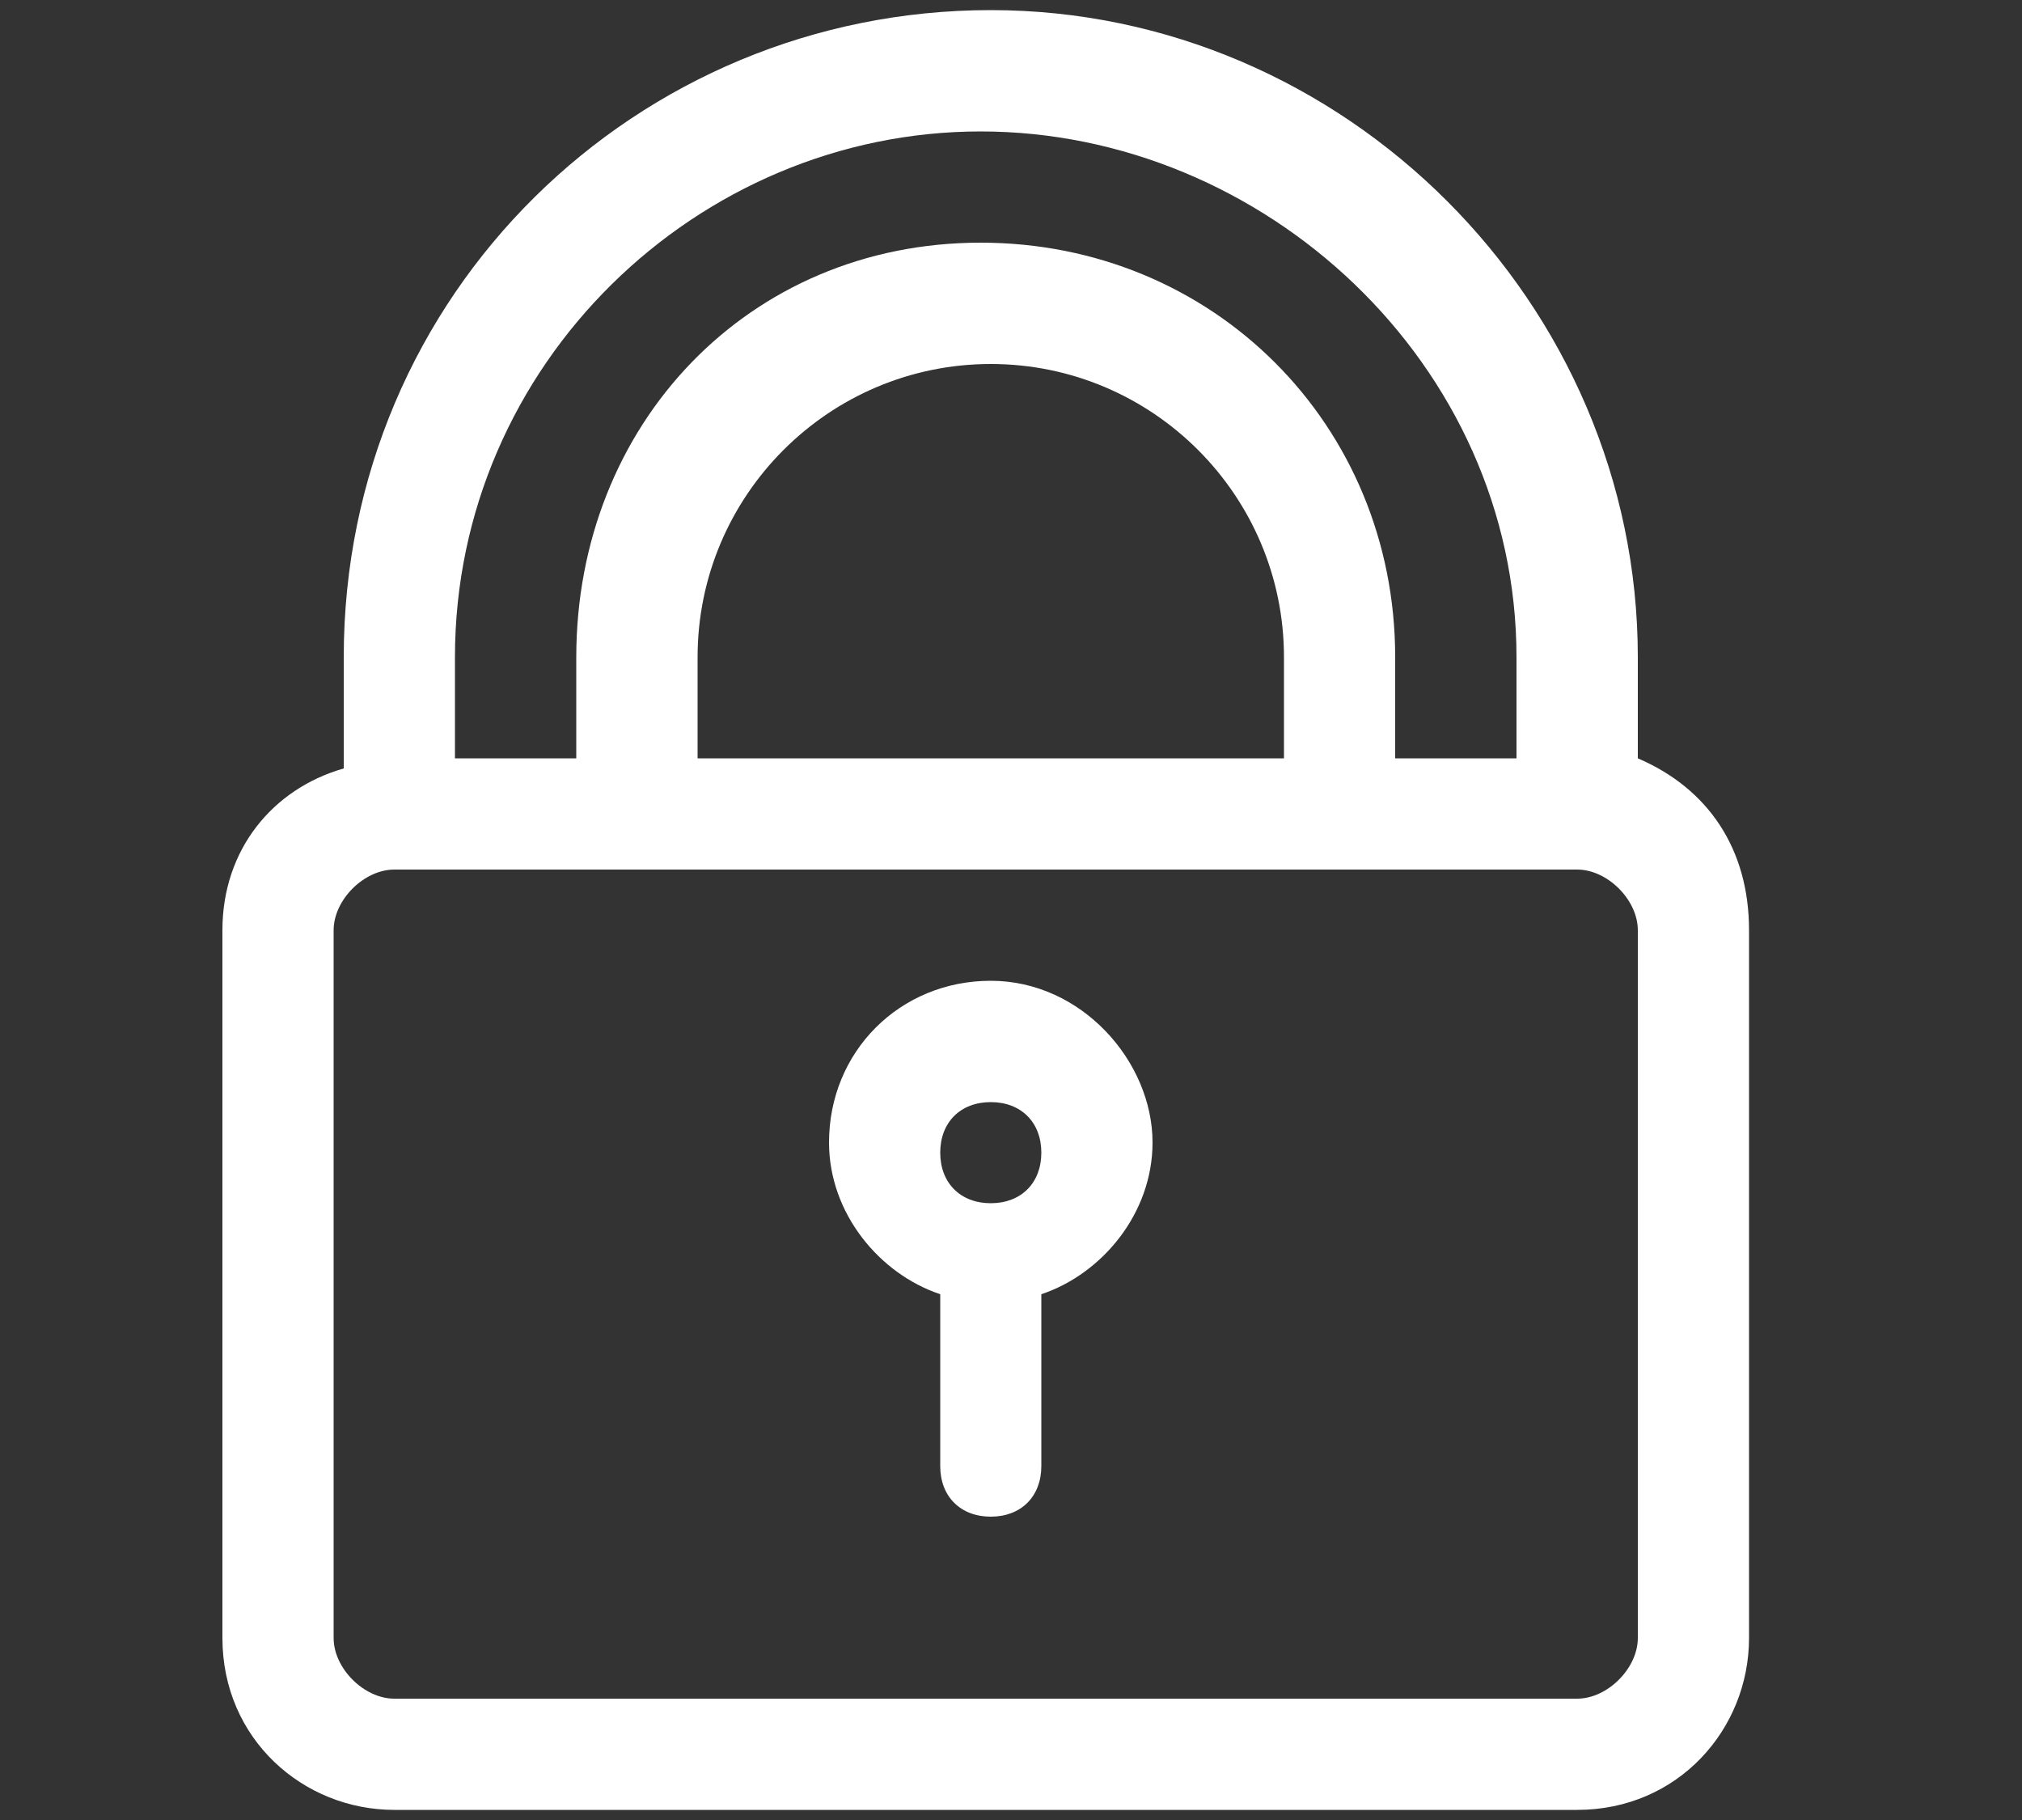
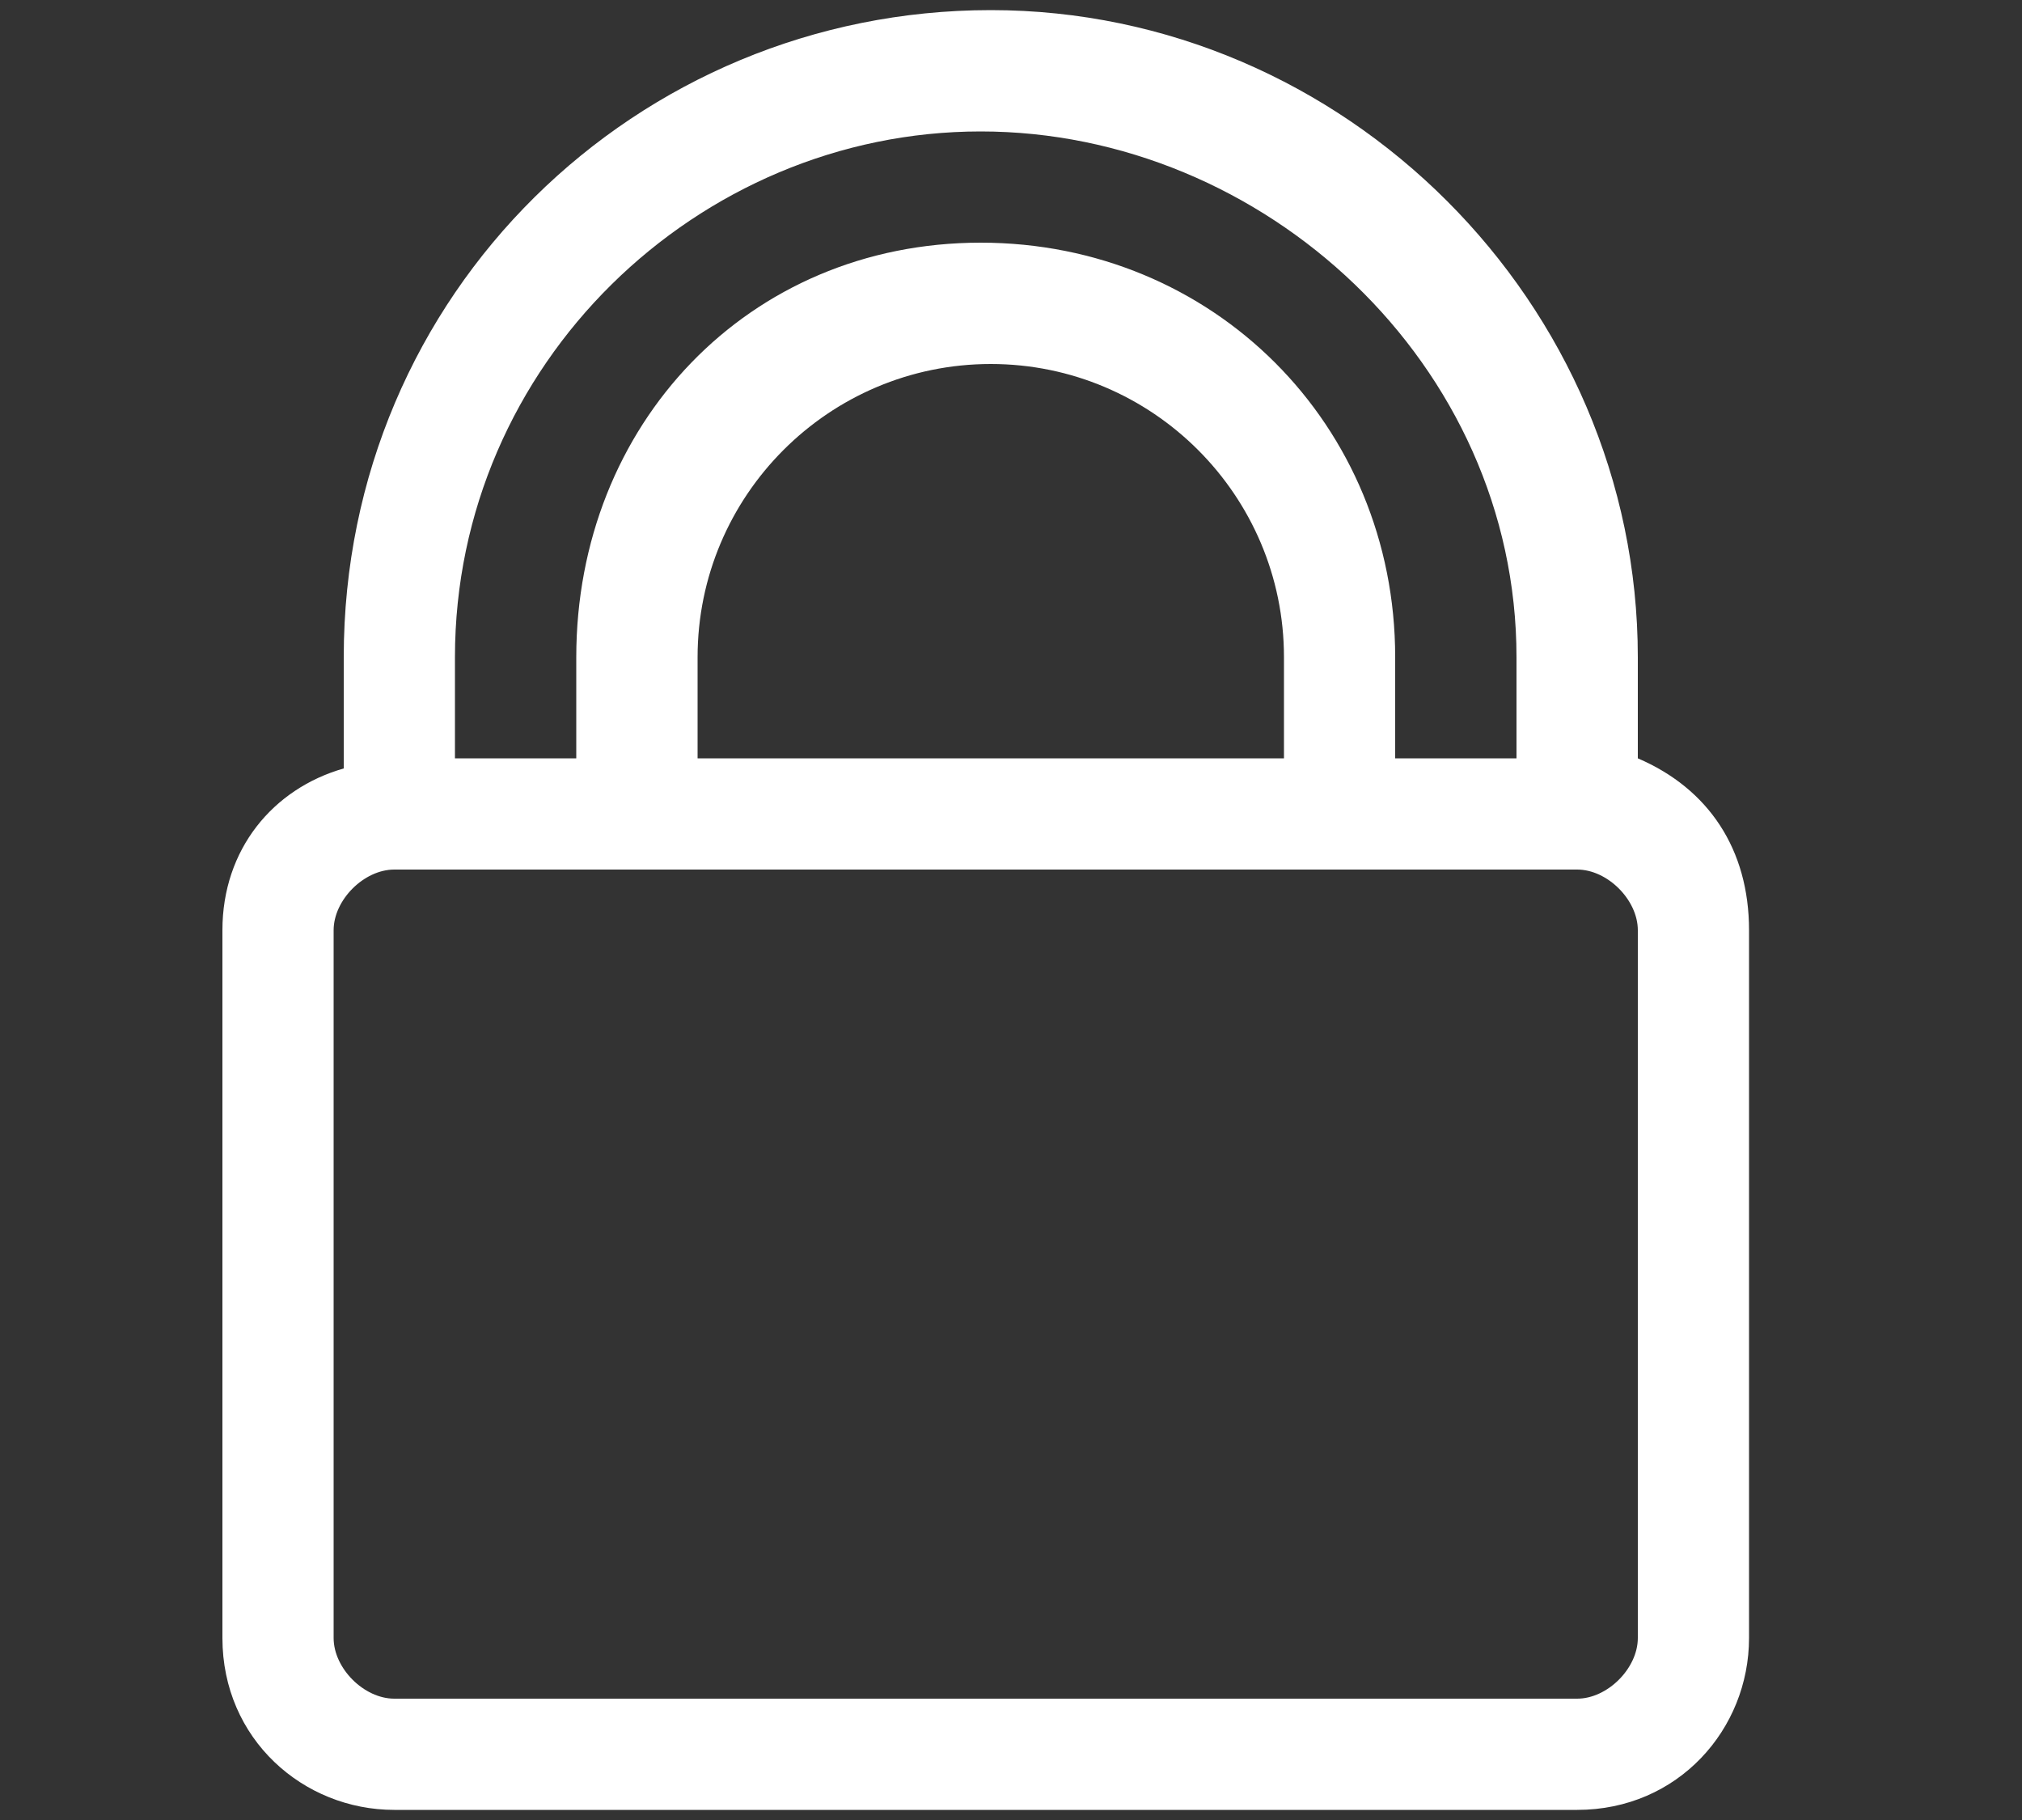
<svg xmlns="http://www.w3.org/2000/svg" version="1.1" id="Layer_2" x="0px" y="0px" viewBox="0 0 20 18" style="enable-background:new 0 0 20 18;" xml:space="preserve">
  <rect x="0" y="0" width="20" height="18" fill="#333333" stroke="none" />
  <style type="text/css">
	.st0{fill:#FFFFFF;}
</style>
  <g>
    <g>
      <g>
        <path class="st0" d="M16.2,7.5v-1c0-3.5-2.9-6.4-6.4-6.4S3.4,2.9,3.4,6.5v1.1C2.7,7.8,2.2,8.4,2.2,9.2v7c0,1,0.8,1.7,1.7,1.7     h11.7c1,0,1.7-0.8,1.7-1.7v-7C17.3,8.4,16.9,7.8,16.2,7.5z M4.5,6.5c0-2.9,2.4-5.2,5.2-5.2S15,3.6,15,6.5v1h-1.2v-1     c0-2.3-1.8-4.1-4.1-4.1s-4,1.8-4,4.1v1H4.5C4.5,7.4,4.5,6.5,4.5,6.5z M12.7,6.5v1H6.9v-1c0-1.6,1.3-2.9,2.9-2.9     S12.7,4.9,12.7,6.5z M16.2,16.2c0,0.3-0.3,0.6-0.6,0.6H3.9c-0.3,0-0.6-0.3-0.6-0.6v-7c0-0.3,0.3-0.6,0.6-0.6h11.7     c0.3,0,0.6,0.3,0.6,0.6V16.2L16.2,16.2z" />
      </g>
    </g>
    <g>
      <g>
-         <path class="st0" d="M9.8,9.7c-0.9,0-1.6,0.7-1.6,1.6c0,0.7,0.5,1.3,1.1,1.5v1.7c0,0.3,0.2,0.5,0.5,0.5s0.5-0.2,0.5-0.5v-1.7     c0.6-0.2,1.1-0.8,1.1-1.5C11.4,10.5,10.7,9.7,9.8,9.7z M9.8,11.9c-0.3,0-0.5-0.2-0.5-0.5s0.2-0.5,0.5-0.5s0.5,0.2,0.5,0.5     S10.1,11.9,9.8,11.9z" />
-       </g>
+         </g>
    </g>
  </g>
</svg>